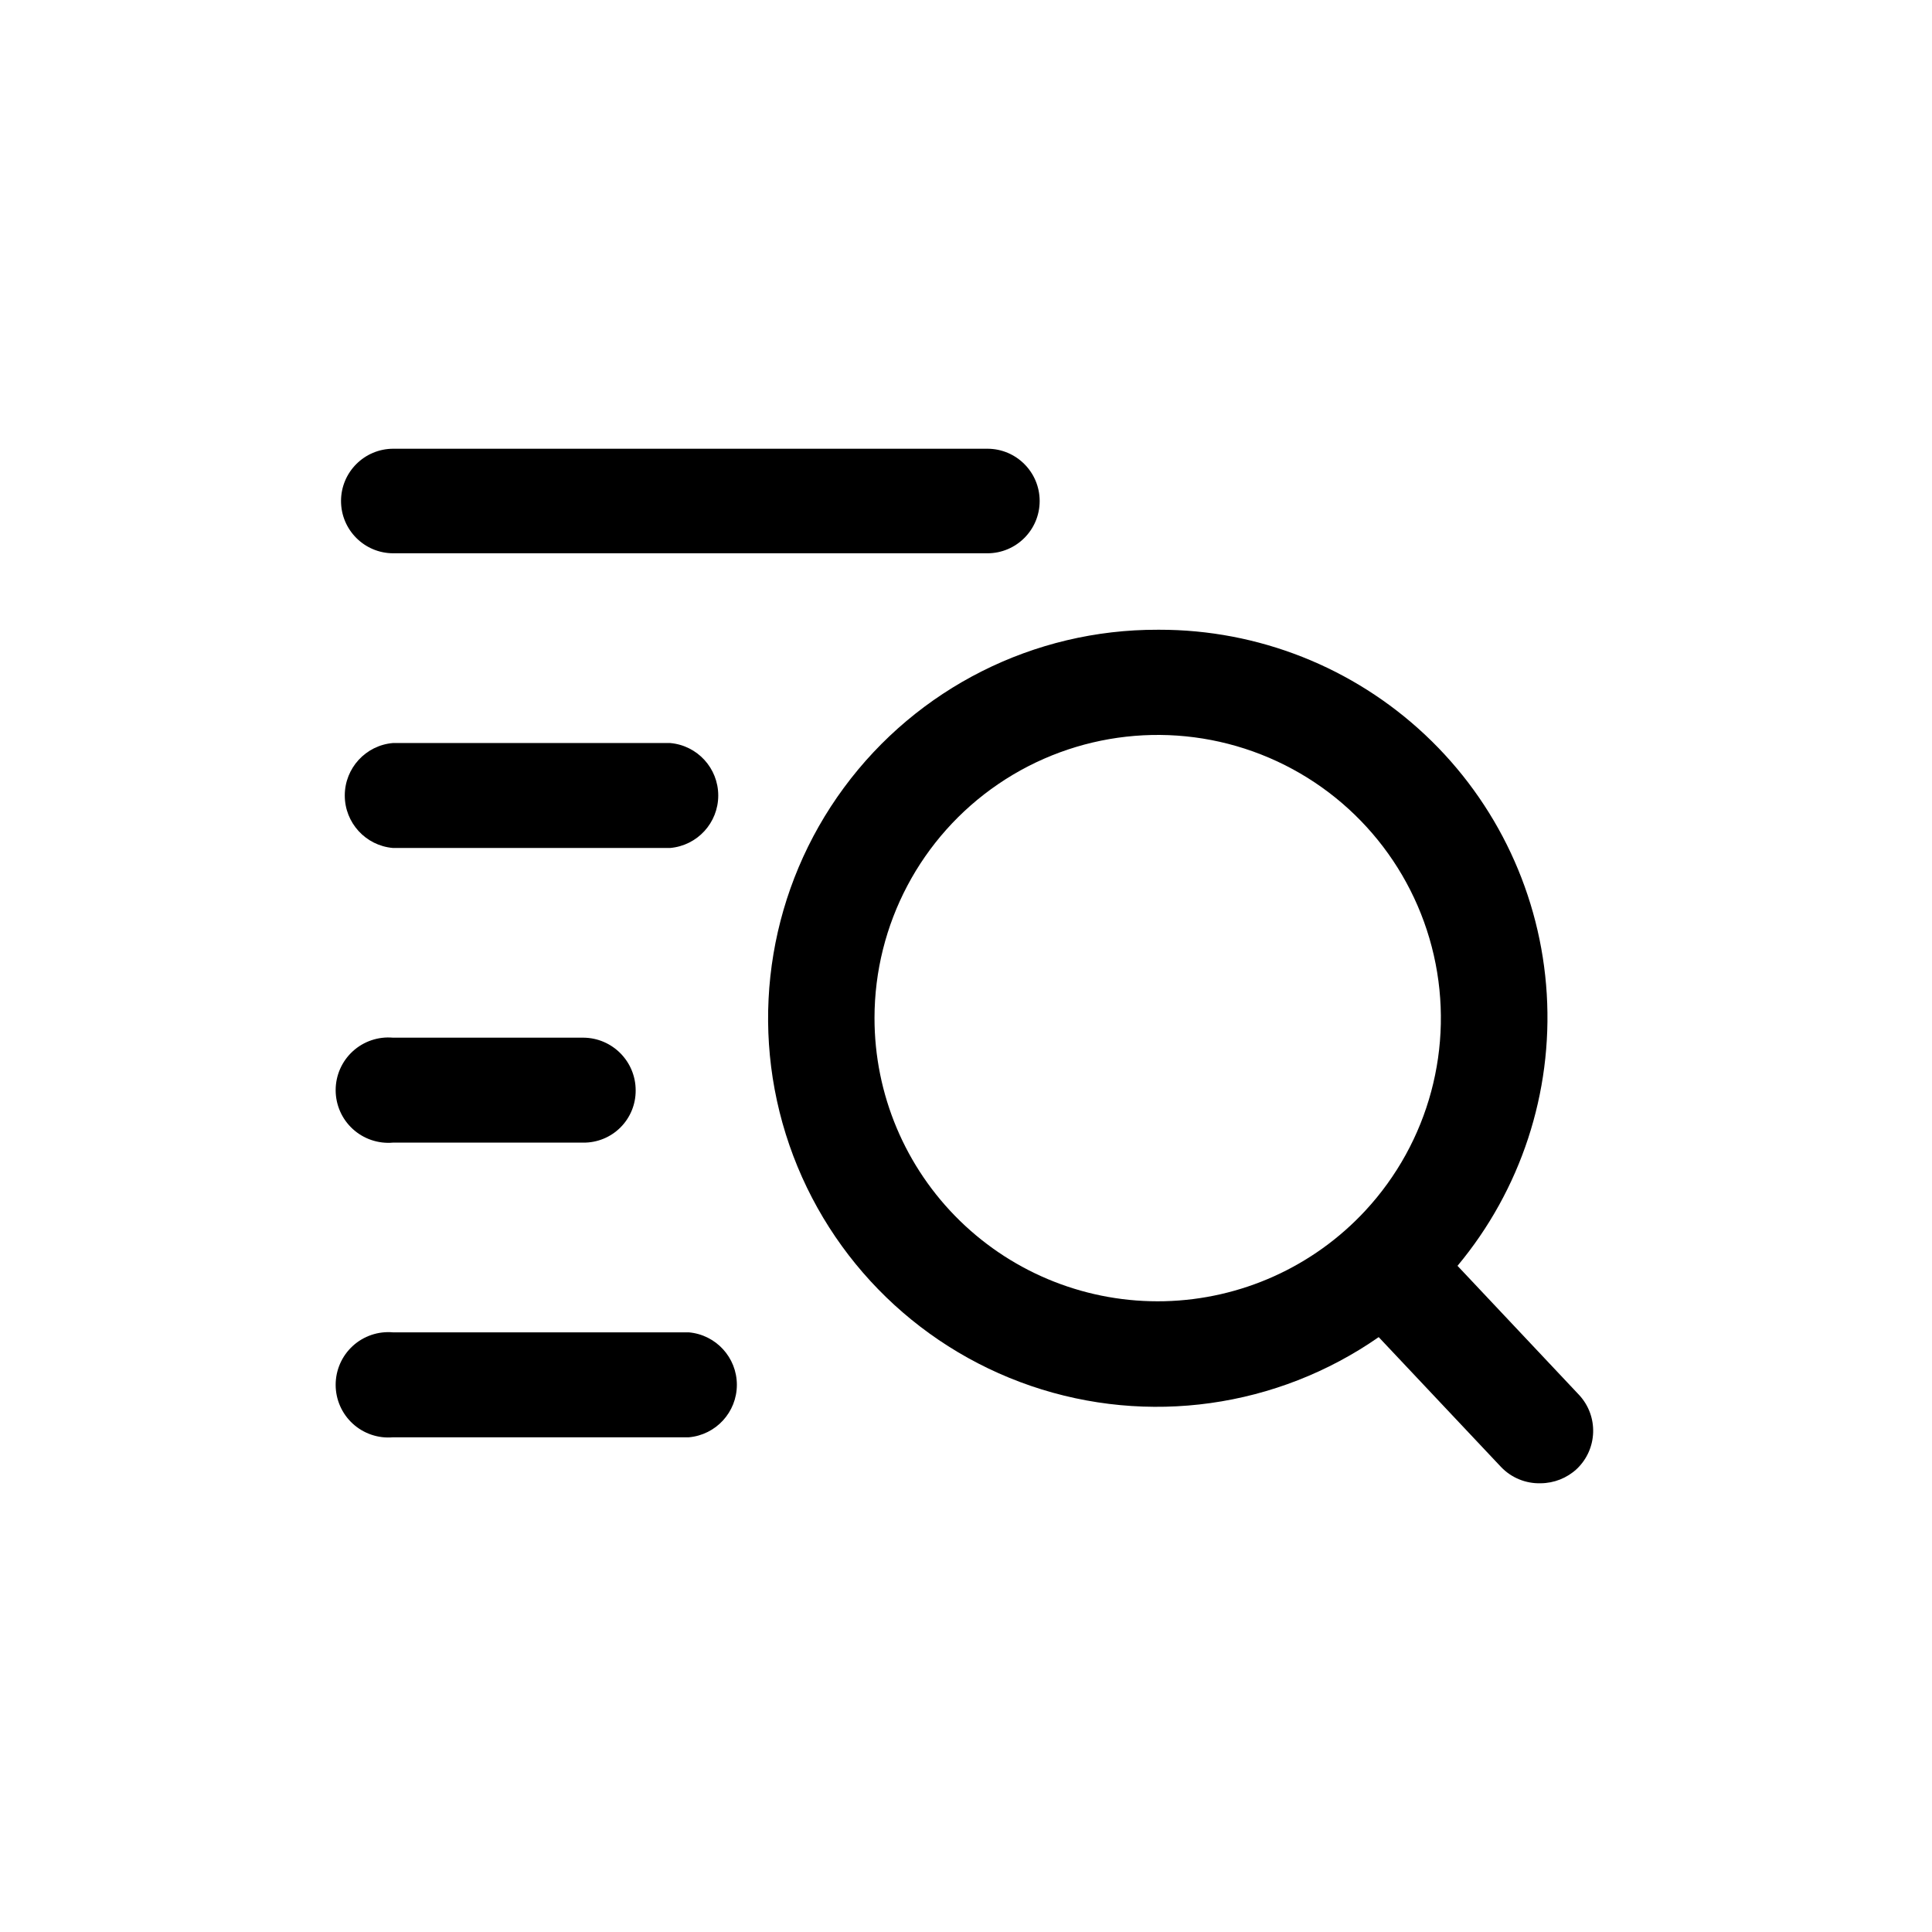
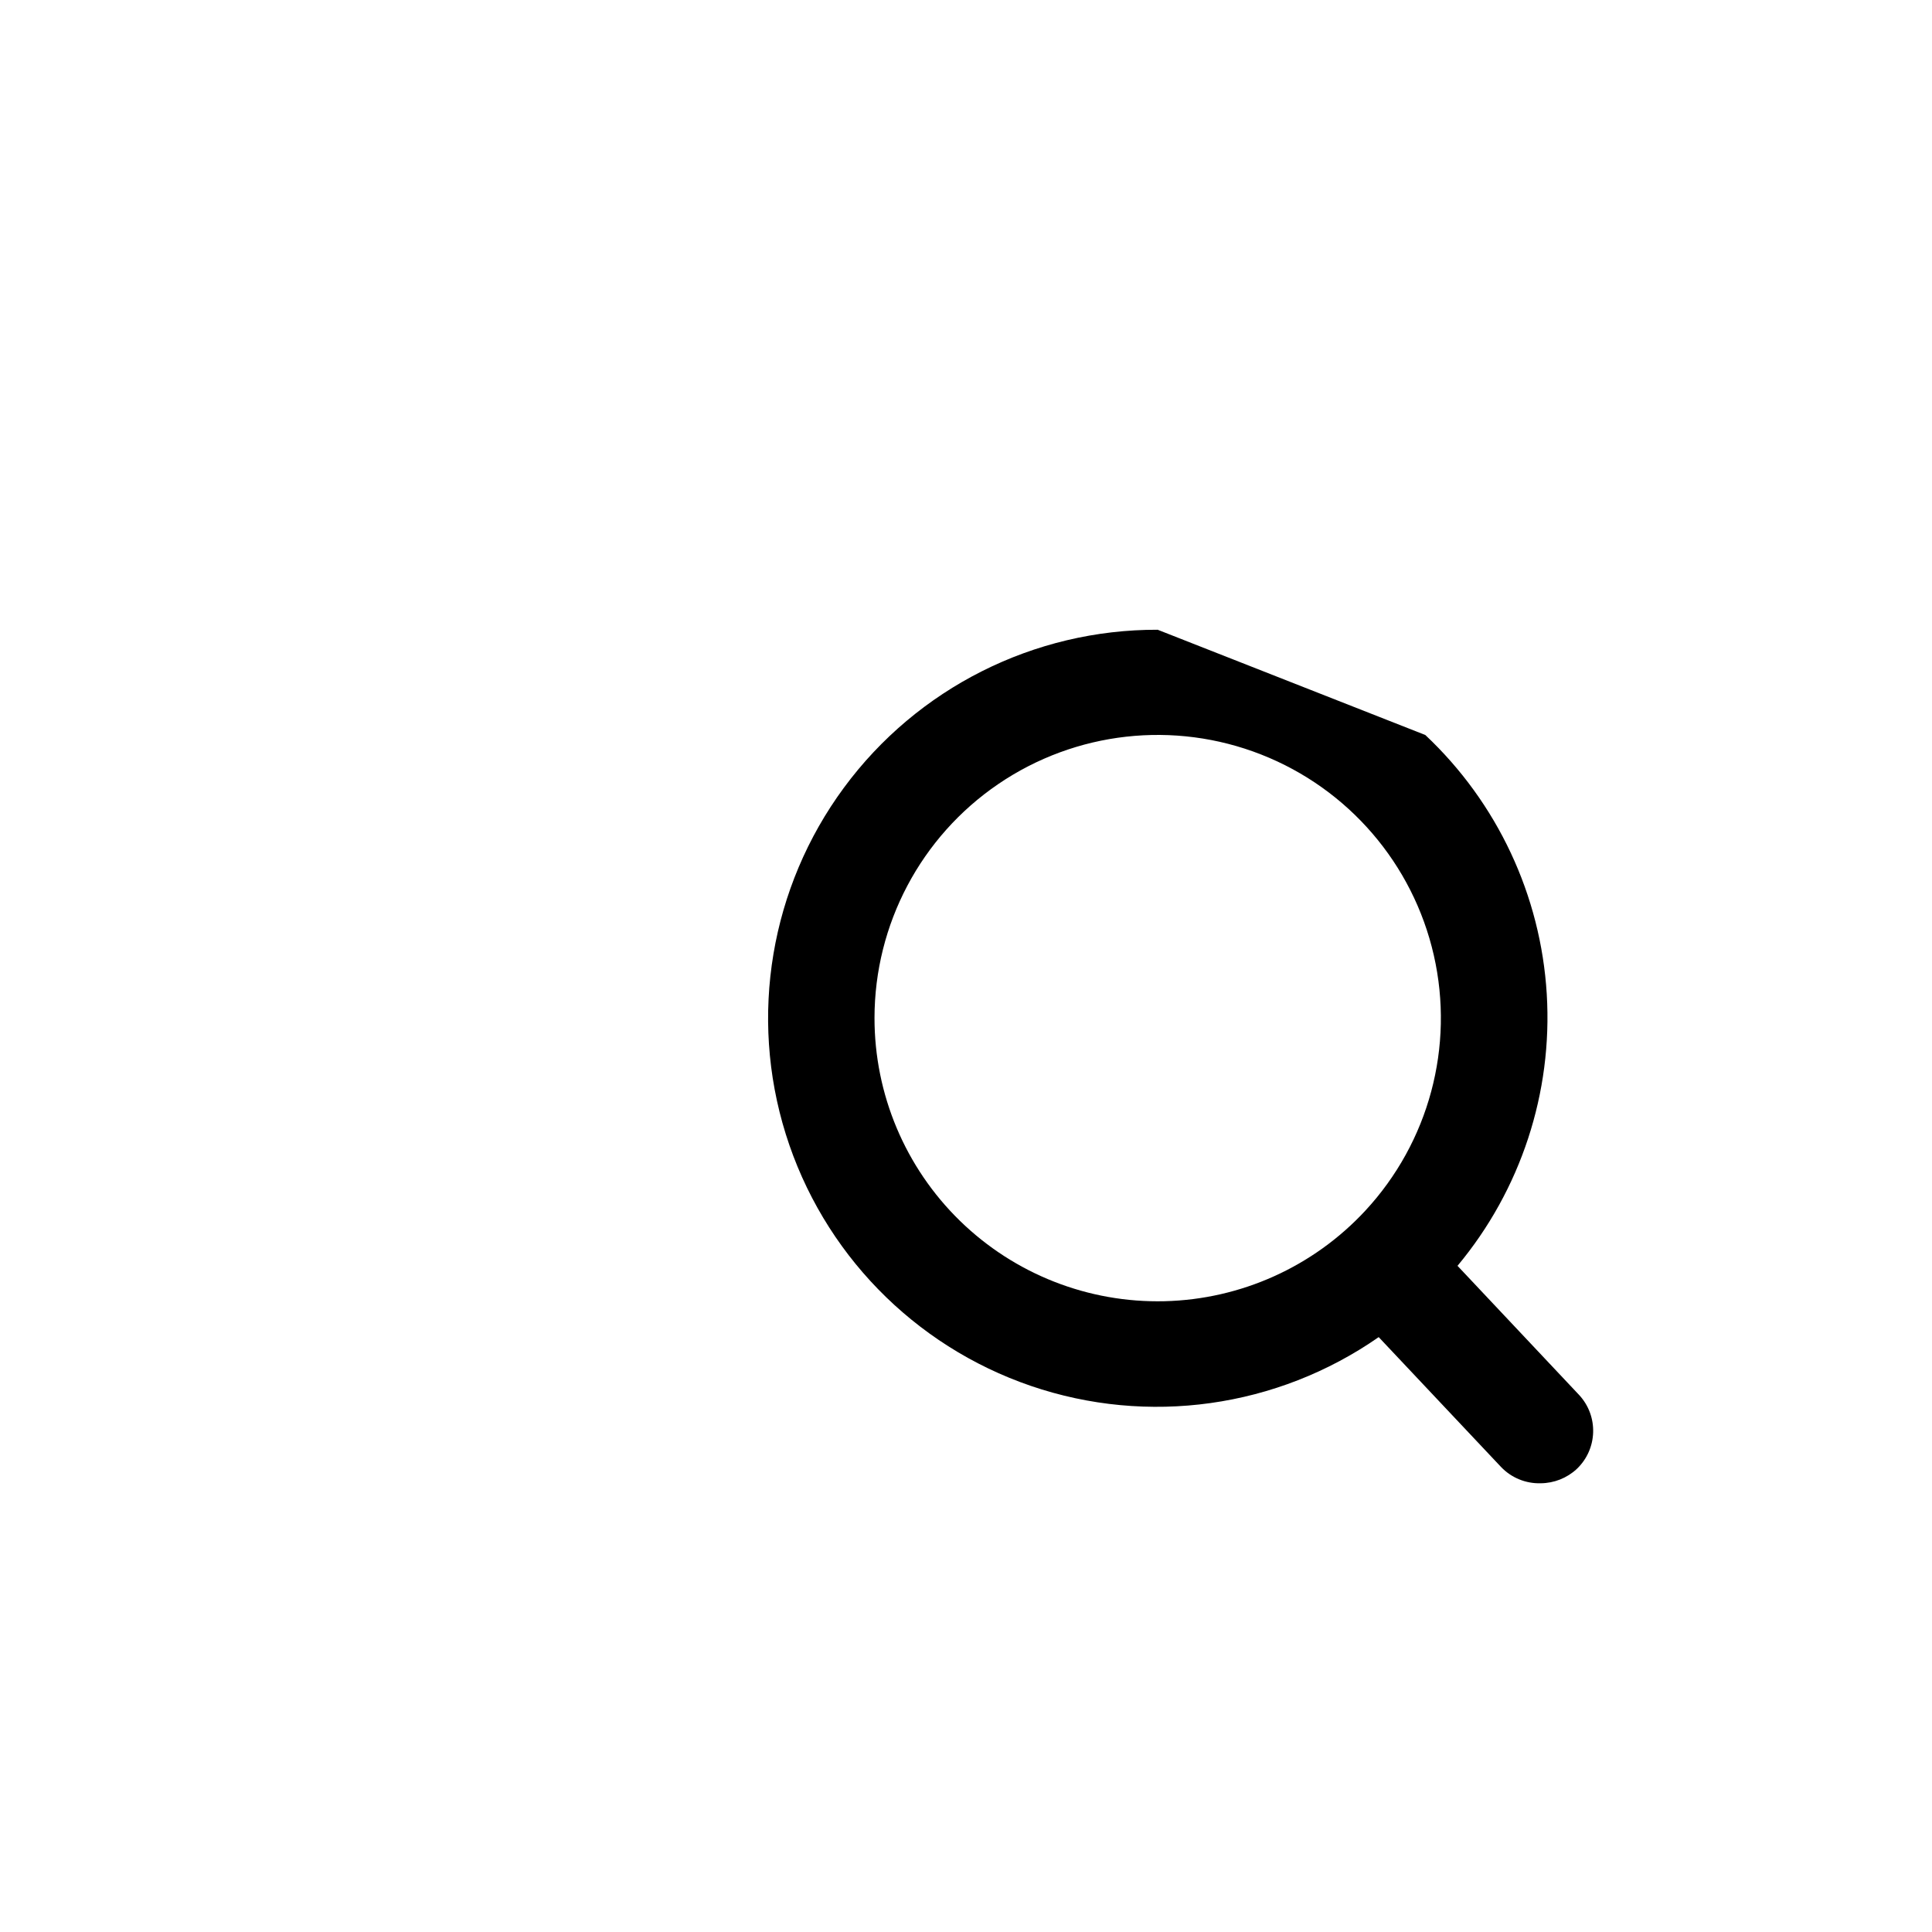
<svg xmlns="http://www.w3.org/2000/svg" fill="#000000" width="800px" height="800px" version="1.1" viewBox="144 144 512 512">
  <g>
-     <path d="m450.8 310.89c-32.805-0.09-63.688 15.457-83.152 41.859-19.469 26.402-25.191 60.504-15.41 91.812 9.785 31.312 33.898 56.086 64.934 66.711s65.277 5.824 92.195-12.922l32.434 34.426c2.731 2.856 6.547 4.418 10.496 4.305 3.543-0.023 6.953-1.371 9.551-3.781 5.555-5.262 5.836-14.016 0.629-19.625l-32.223-34.219c16.777-20.117 25.238-45.883 23.652-72.031s-13.102-50.703-32.188-68.645c-19.086-17.945-44.305-27.922-70.5-27.891zm55 153.98h-0.004c-13.766 14.828-32.934 23.469-53.16 23.965-20.227 0.496-39.793-7.195-54.27-21.332-14.477-14.133-22.629-33.516-22.613-53.746 0.016-24.812 12.301-48.016 32.809-61.98 20.512-13.961 46.598-16.887 69.691-7.809 23.09 9.074 40.203 28.98 45.719 53.172 5.512 24.195-1.293 49.547-18.176 67.73z" />
-     <path d="m248.12 524.9h78.406c7.211-0.629 12.75-6.668 12.75-13.91 0-7.238-5.539-13.277-12.75-13.906h-78.406c-3.898-0.34-7.758 0.973-10.645 3.617-2.883 2.644-4.523 6.379-4.523 10.289 0 3.914 1.641 7.648 4.523 10.293 2.887 2.644 6.746 3.957 10.645 3.617z" />
-     <path d="m248.12 446.81h50.484c3.684 0.027 7.227-1.426 9.828-4.027 2.606-2.606 4.055-6.144 4.027-9.828 0-7.668-6.184-13.902-13.855-13.961h-50.484c-3.898-0.34-7.758 0.973-10.645 3.617-2.883 2.644-4.523 6.379-4.523 10.289 0 3.914 1.641 7.648 4.523 10.289 2.887 2.644 6.746 3.957 10.645 3.621z" />
-     <path d="m405.67 262.92h-157.44c-7.652 0-13.855 6.203-13.855 13.852 0 7.652 6.203 13.855 13.855 13.855h157.44c7.648 0 13.852-6.203 13.852-13.855 0-7.648-6.203-13.852-13.852-13.852z" />
-     <path d="m248.12 340.91c-7.215 0.625-12.75 6.664-12.75 13.906s5.535 13.281 12.75 13.906h73.473c7.215-0.625 12.75-6.664 12.75-13.906s-5.535-13.281-12.75-13.906z" />
+     <path d="m450.8 310.89c-32.805-0.09-63.688 15.457-83.152 41.859-19.469 26.402-25.191 60.504-15.41 91.812 9.785 31.312 33.898 56.086 64.934 66.711s65.277 5.824 92.195-12.922l32.434 34.426c2.731 2.856 6.547 4.418 10.496 4.305 3.543-0.023 6.953-1.371 9.551-3.781 5.555-5.262 5.836-14.016 0.629-19.625l-32.223-34.219c16.777-20.117 25.238-45.883 23.652-72.031s-13.102-50.703-32.188-68.645zm55 153.98h-0.004c-13.766 14.828-32.934 23.469-53.16 23.965-20.227 0.496-39.793-7.195-54.27-21.332-14.477-14.133-22.629-33.516-22.613-53.746 0.016-24.812 12.301-48.016 32.809-61.98 20.512-13.961 46.598-16.887 69.691-7.809 23.09 9.074 40.203 28.98 45.719 53.172 5.512 24.195-1.293 49.547-18.176 67.73z" />
  </g>
</svg>